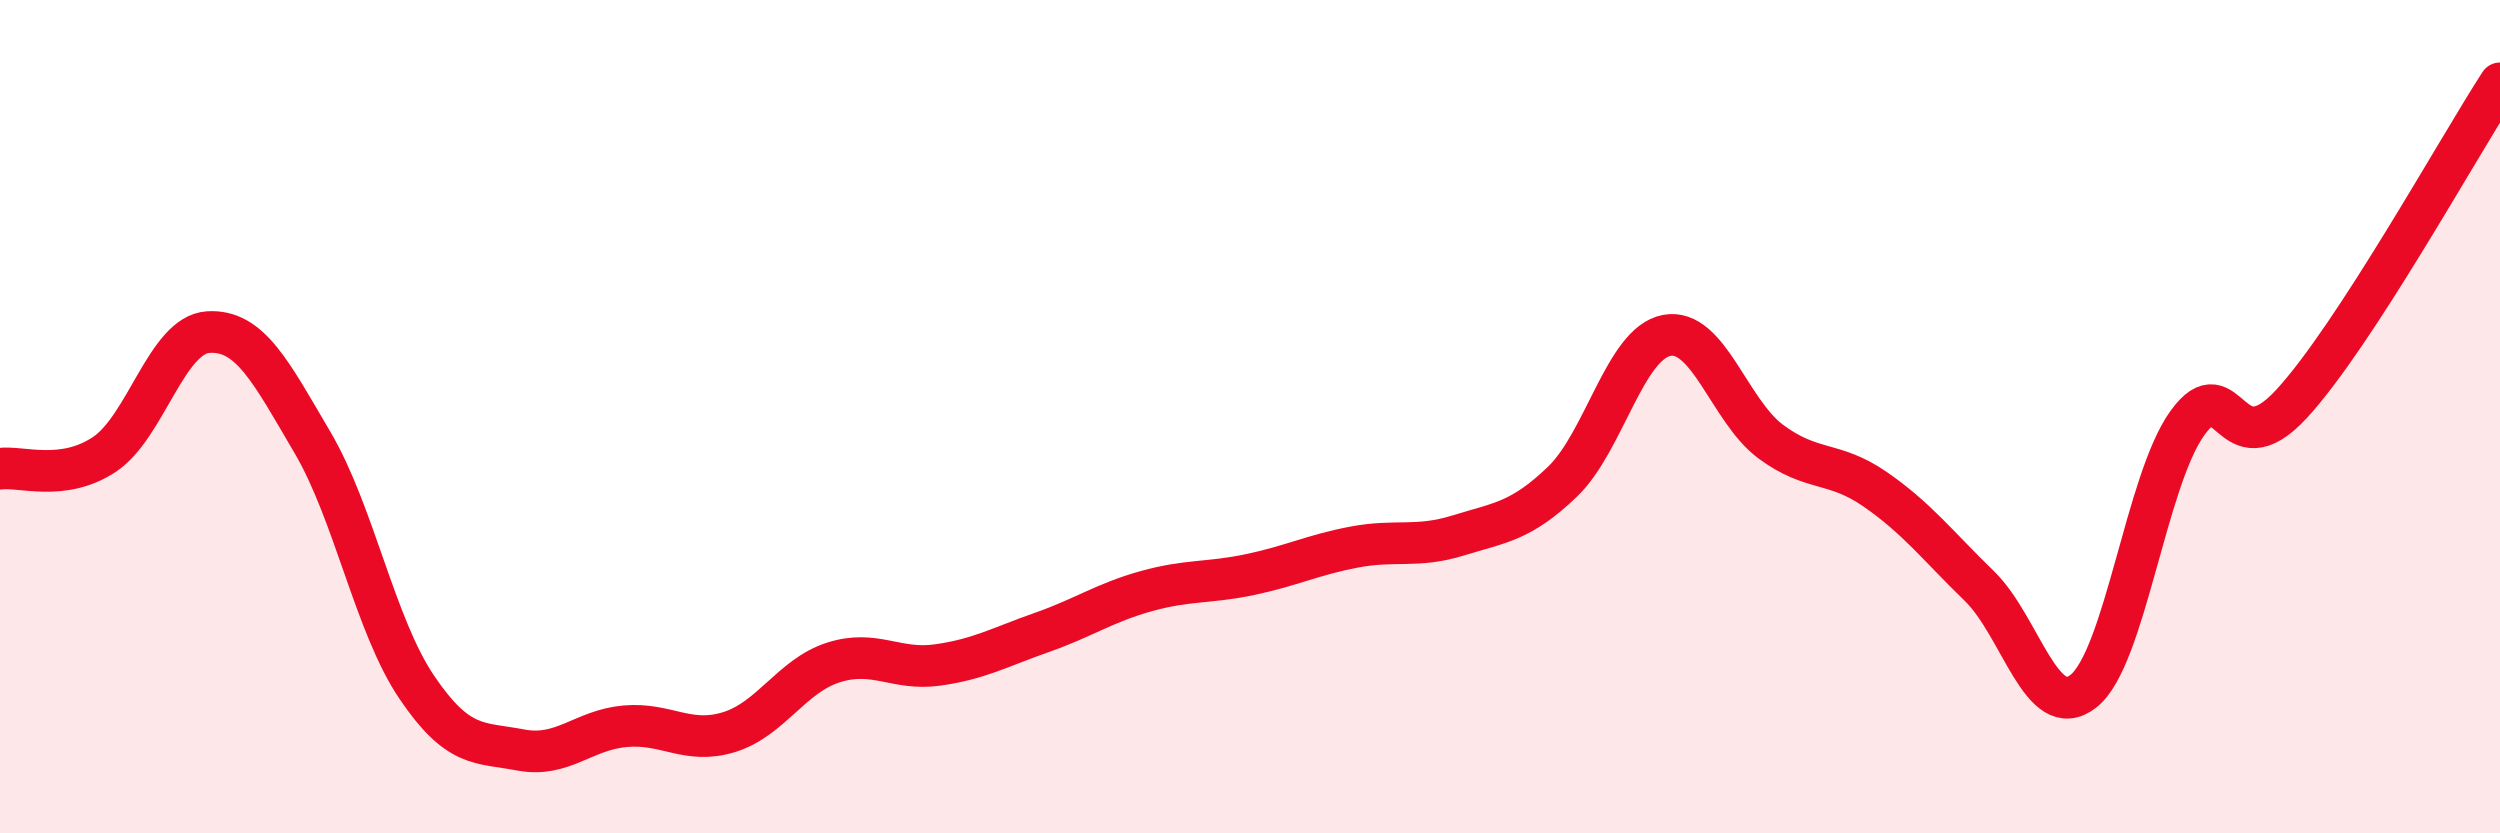
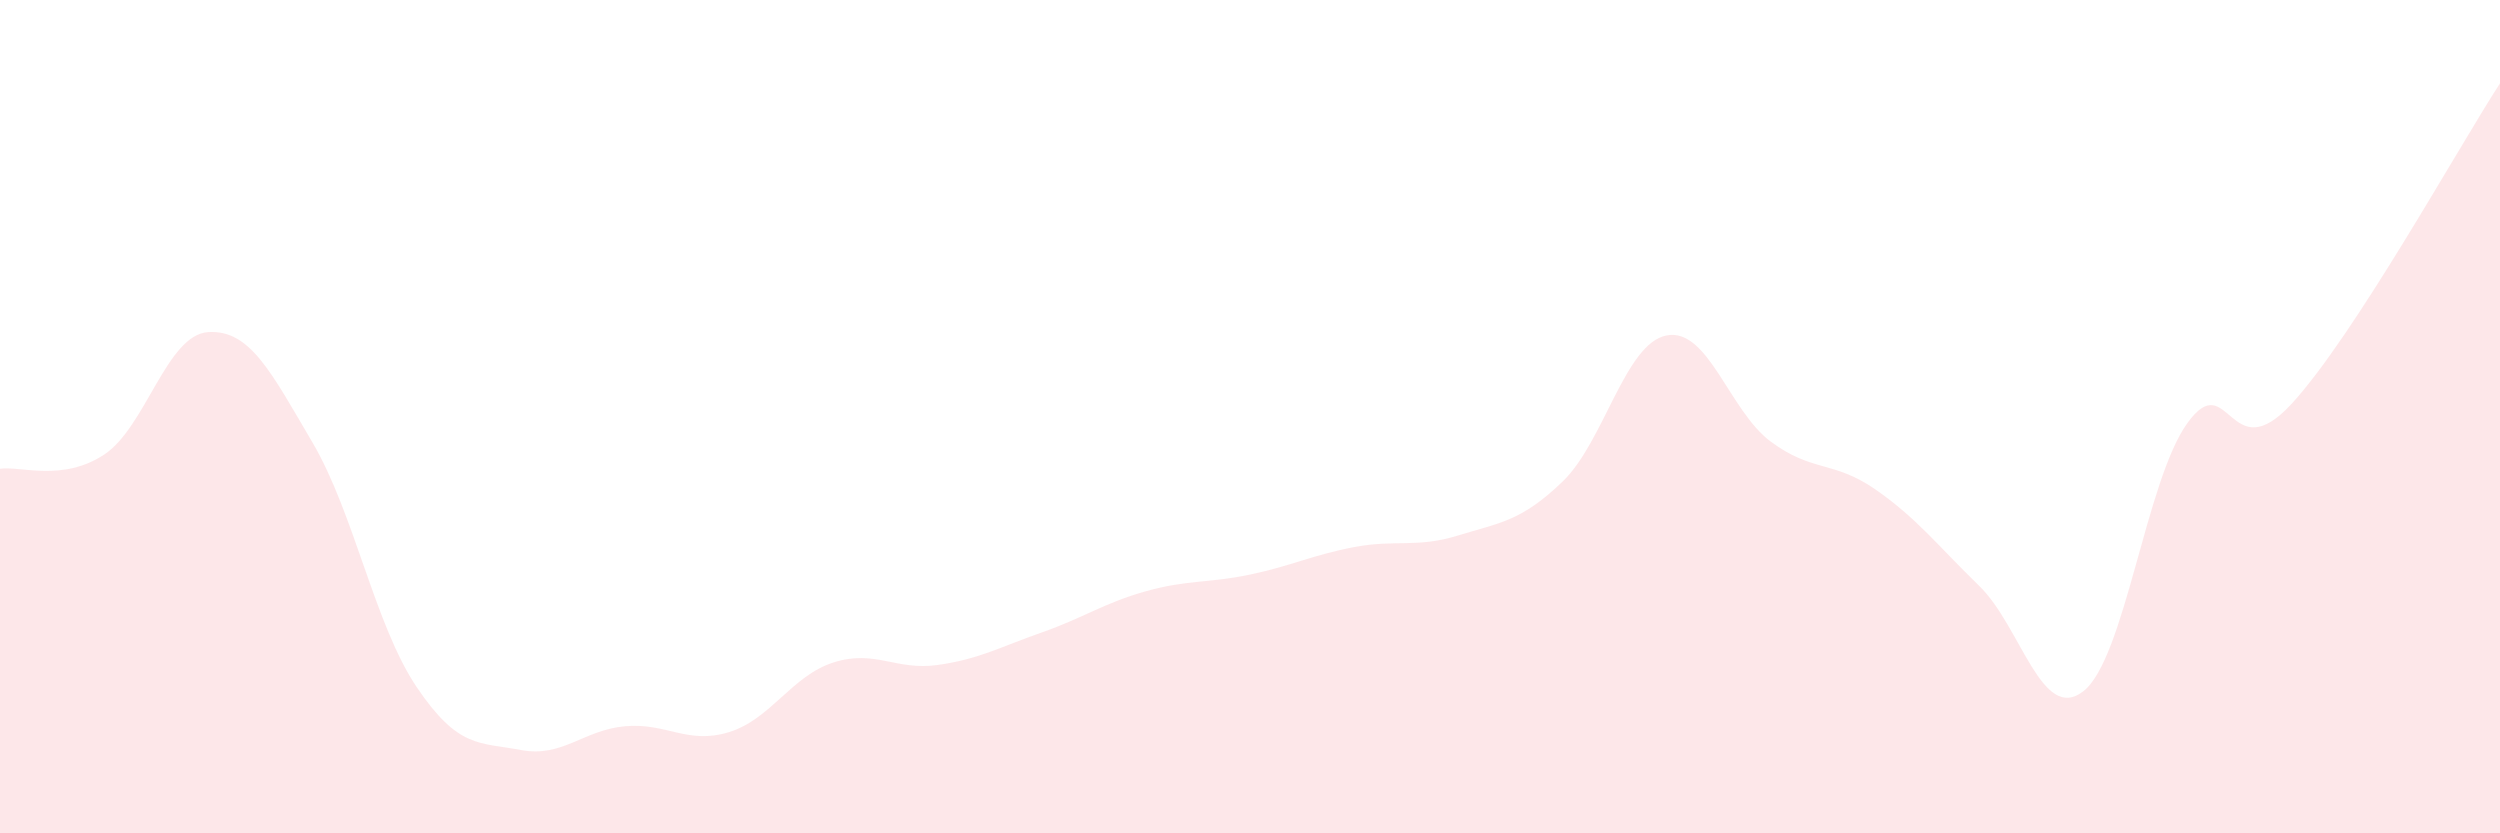
<svg xmlns="http://www.w3.org/2000/svg" width="60" height="20" viewBox="0 0 60 20">
-   <path d="M 0,11.25 C 0.5,11.18 1.5,11.57 2.5,10.91 C 3.5,10.25 4,8.03 5,7.97 C 6,7.91 6.5,8.92 7.5,10.62 C 8.5,12.32 9,15.01 10,16.49 C 11,17.97 11.5,17.81 12.5,18 C 13.5,18.19 14,17.52 15,17.43 C 16,17.34 16.5,17.88 17.5,17.57 C 18.5,17.26 19,16.22 20,15.9 C 21,15.58 21.5,16.1 22.5,15.96 C 23.5,15.82 24,15.53 25,15.18 C 26,14.83 26.5,14.47 27.5,14.19 C 28.5,13.91 29,14 30,13.79 C 31,13.58 31.5,13.32 32.5,13.13 C 33.5,12.94 34,13.16 35,12.85 C 36,12.54 36.5,12.52 37.5,11.56 C 38.5,10.6 39,8.24 40,8.05 C 41,7.86 41.5,9.86 42.5,10.6 C 43.5,11.34 44,11.05 45,11.74 C 46,12.43 46.5,13.09 47.5,14.06 C 48.5,15.03 49,17.37 50,16.59 C 51,15.81 51.5,11.53 52.5,10.15 C 53.5,8.77 53.5,11.32 55,9.69 C 56.5,8.06 59,3.54 60,2L60 20L0 20Z" fill="#EB0A25" opacity="0.1" stroke-linecap="round" stroke-linejoin="round" />
-   <path d="M 0,11.25 C 0.5,11.18 1.5,11.57 2.5,10.91 C 3.5,10.25 4,8.03 5,7.97 C 6,7.91 6.5,8.92 7.5,10.62 C 8.5,12.32 9,15.01 10,16.49 C 11,17.97 11.5,17.81 12.5,18 C 13.5,18.19 14,17.52 15,17.43 C 16,17.34 16.5,17.88 17.5,17.57 C 18.5,17.26 19,16.22 20,15.9 C 21,15.58 21.5,16.1 22.5,15.96 C 23.5,15.82 24,15.53 25,15.18 C 26,14.83 26.5,14.47 27.5,14.19 C 28.5,13.91 29,14 30,13.79 C 31,13.58 31.5,13.32 32.5,13.13 C 33.5,12.94 34,13.16 35,12.85 C 36,12.54 36.5,12.52 37.5,11.56 C 38.5,10.6 39,8.24 40,8.05 C 41,7.86 41.5,9.86 42.5,10.6 C 43.5,11.34 44,11.05 45,11.74 C 46,12.43 46.5,13.09 47.5,14.06 C 48.5,15.03 49,17.37 50,16.59 C 51,15.81 51.5,11.53 52.5,10.15 C 53.5,8.77 53.5,11.32 55,9.69 C 56.5,8.06 59,3.54 60,2" stroke="#EB0A25" stroke-width="1" fill="none" stroke-linecap="round" stroke-linejoin="round" />
+   <path d="M 0,11.25 C 0.5,11.18 1.5,11.57 2.5,10.91 C 3.5,10.25 4,8.03 5,7.97 C 6,7.91 6.5,8.92 7.5,10.62 C 8.5,12.32 9,15.01 10,16.49 C 11,17.97 11.5,17.81 12.5,18 C 13.5,18.19 14,17.52 15,17.43 C 16,17.34 16.5,17.88 17.5,17.57 C 18.5,17.26 19,16.22 20,15.9 C 21,15.58 21.5,16.1 22.5,15.96 C 23.5,15.82 24,15.53 25,15.18 C 26,14.83 26.5,14.47 27.5,14.19 C 28.5,13.91 29,14 30,13.79 C 31,13.58 31.5,13.32 32.5,13.13 C 33.5,12.94 34,13.16 35,12.85 C 36,12.54 36.5,12.52 37.5,11.56 C 38.5,10.6 39,8.24 40,8.05 C 41,7.86 41.5,9.86 42.5,10.6 C 43.5,11.34 44,11.05 45,11.74 C 46,12.43 46.5,13.09 47.5,14.06 C 48.5,15.03 49,17.37 50,16.59 C 51,15.81 51.5,11.53 52.5,10.15 C 53.5,8.77 53.5,11.32 55,9.69 C 56.5,8.06 59,3.54 60,2L60 20L0 20" fill="#EB0A25" opacity="0.1" stroke-linecap="round" stroke-linejoin="round" />
</svg>